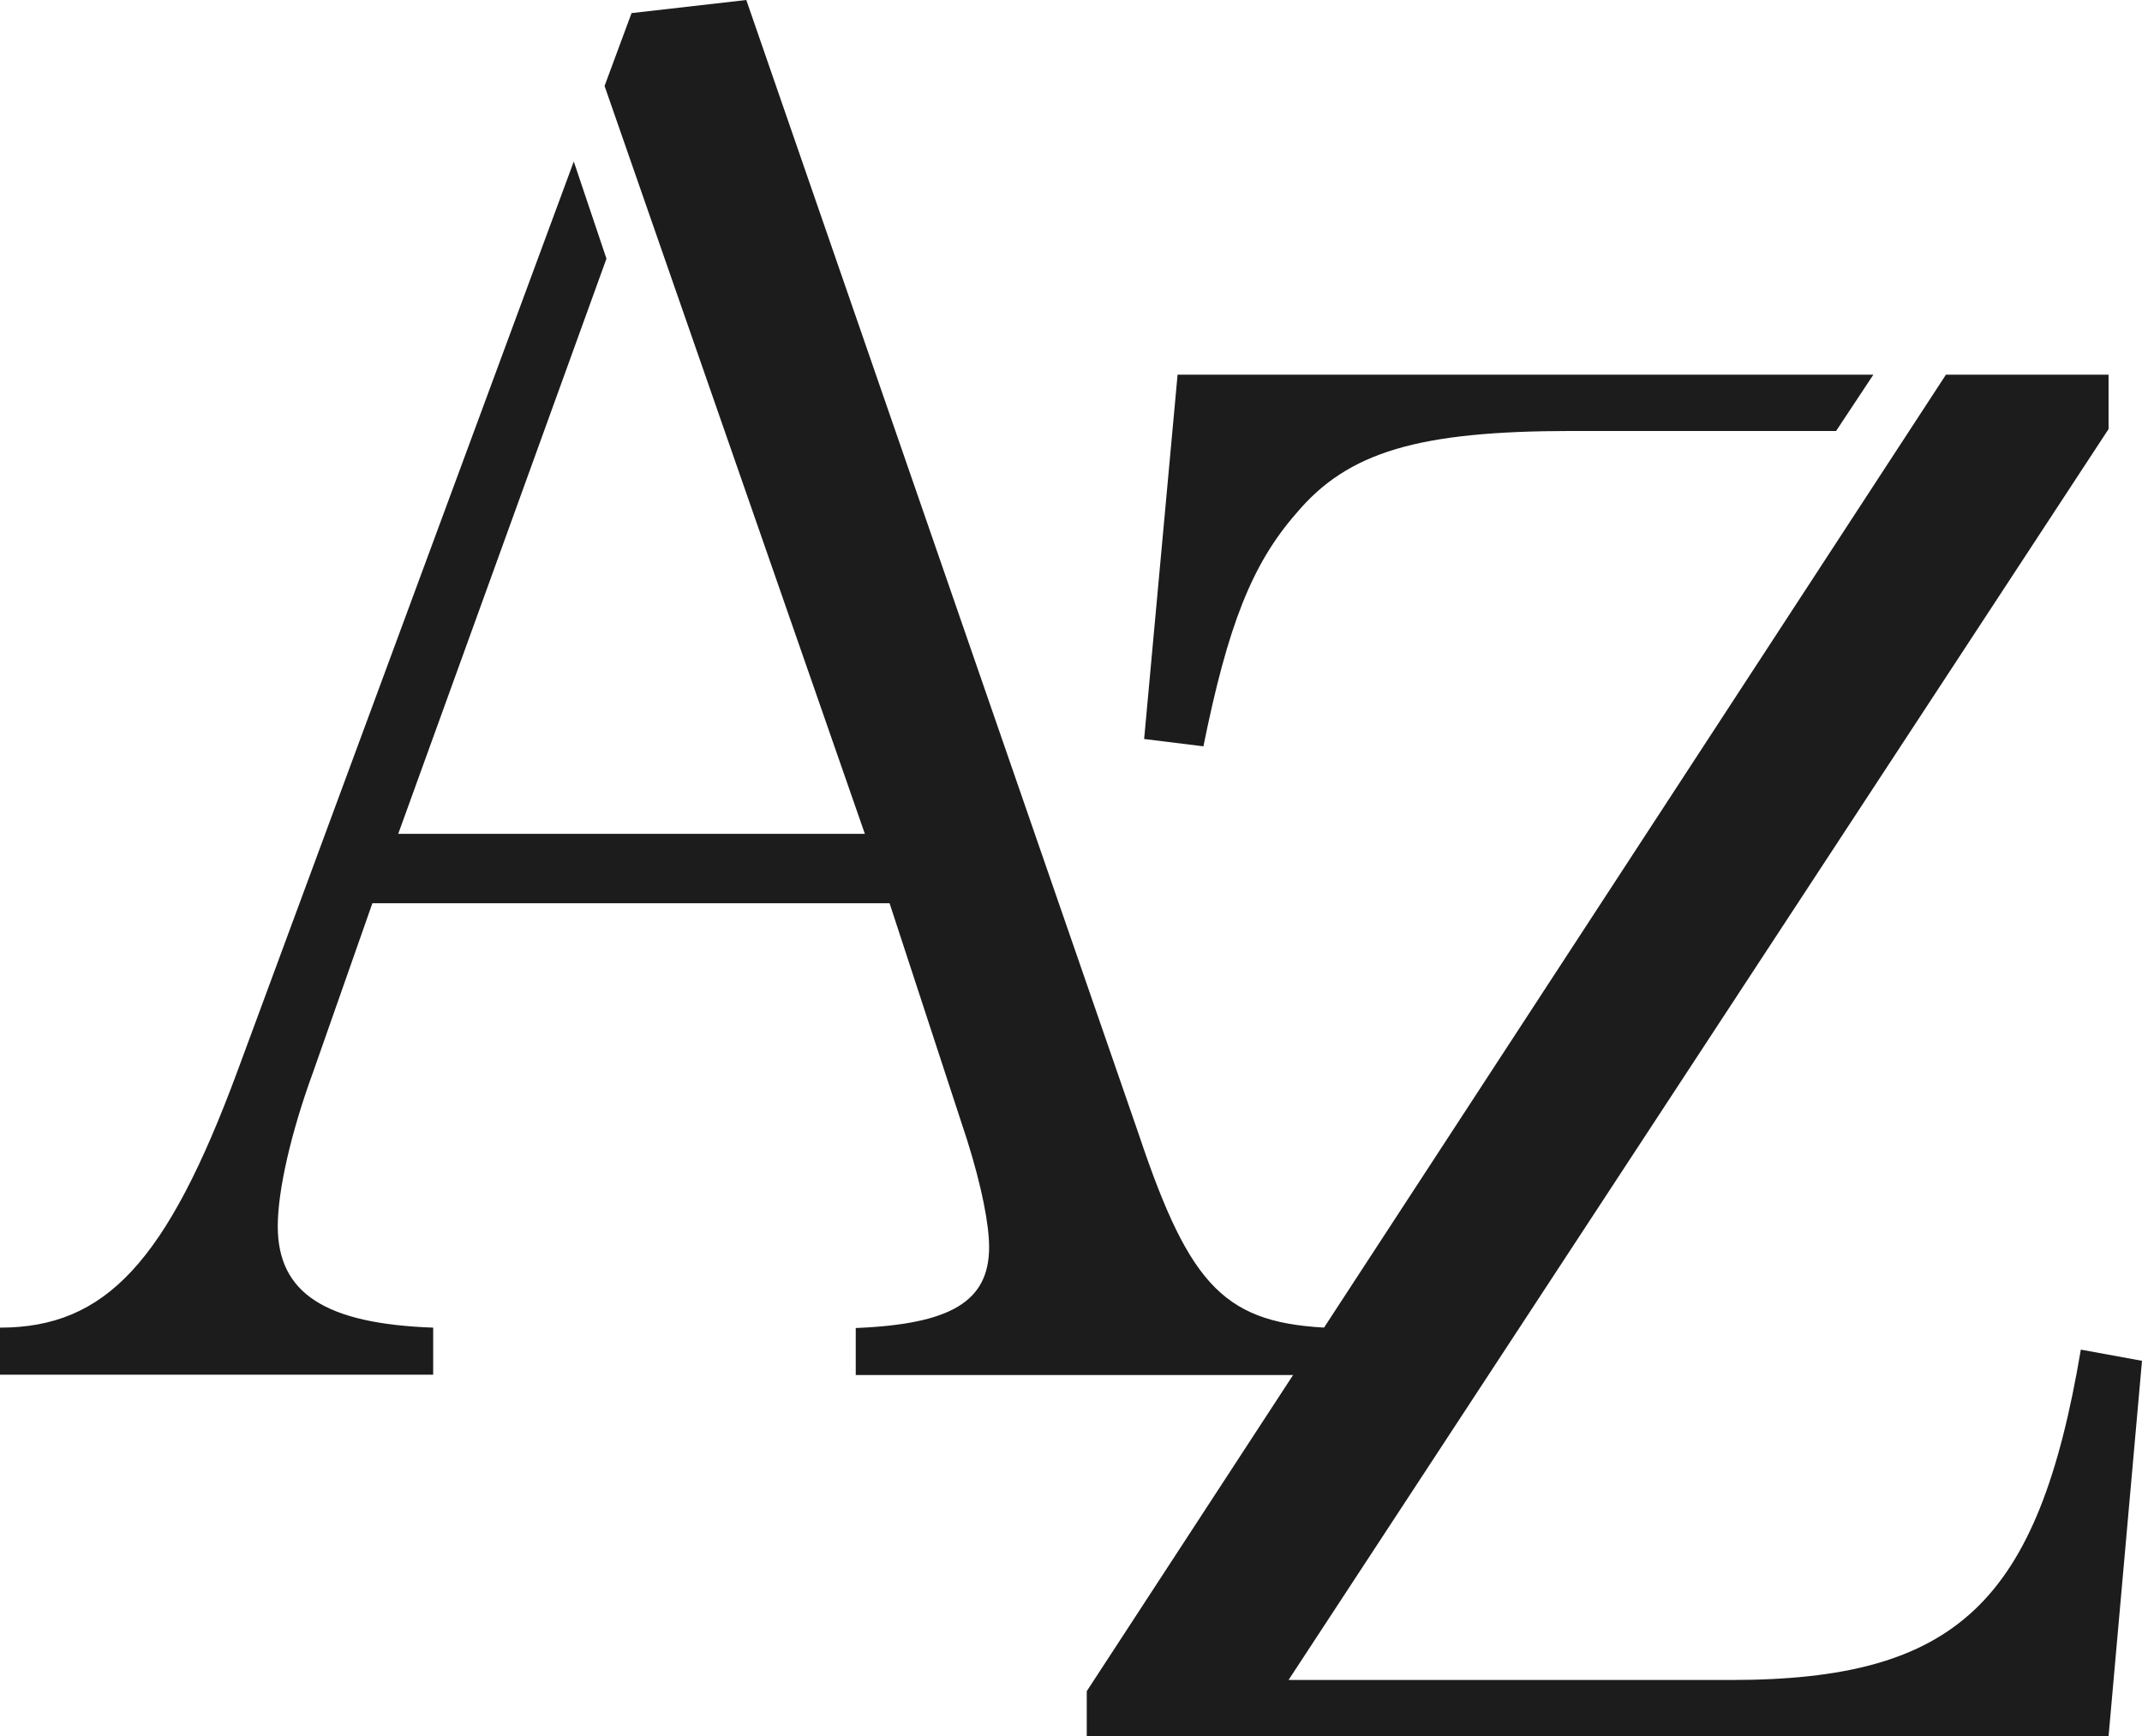
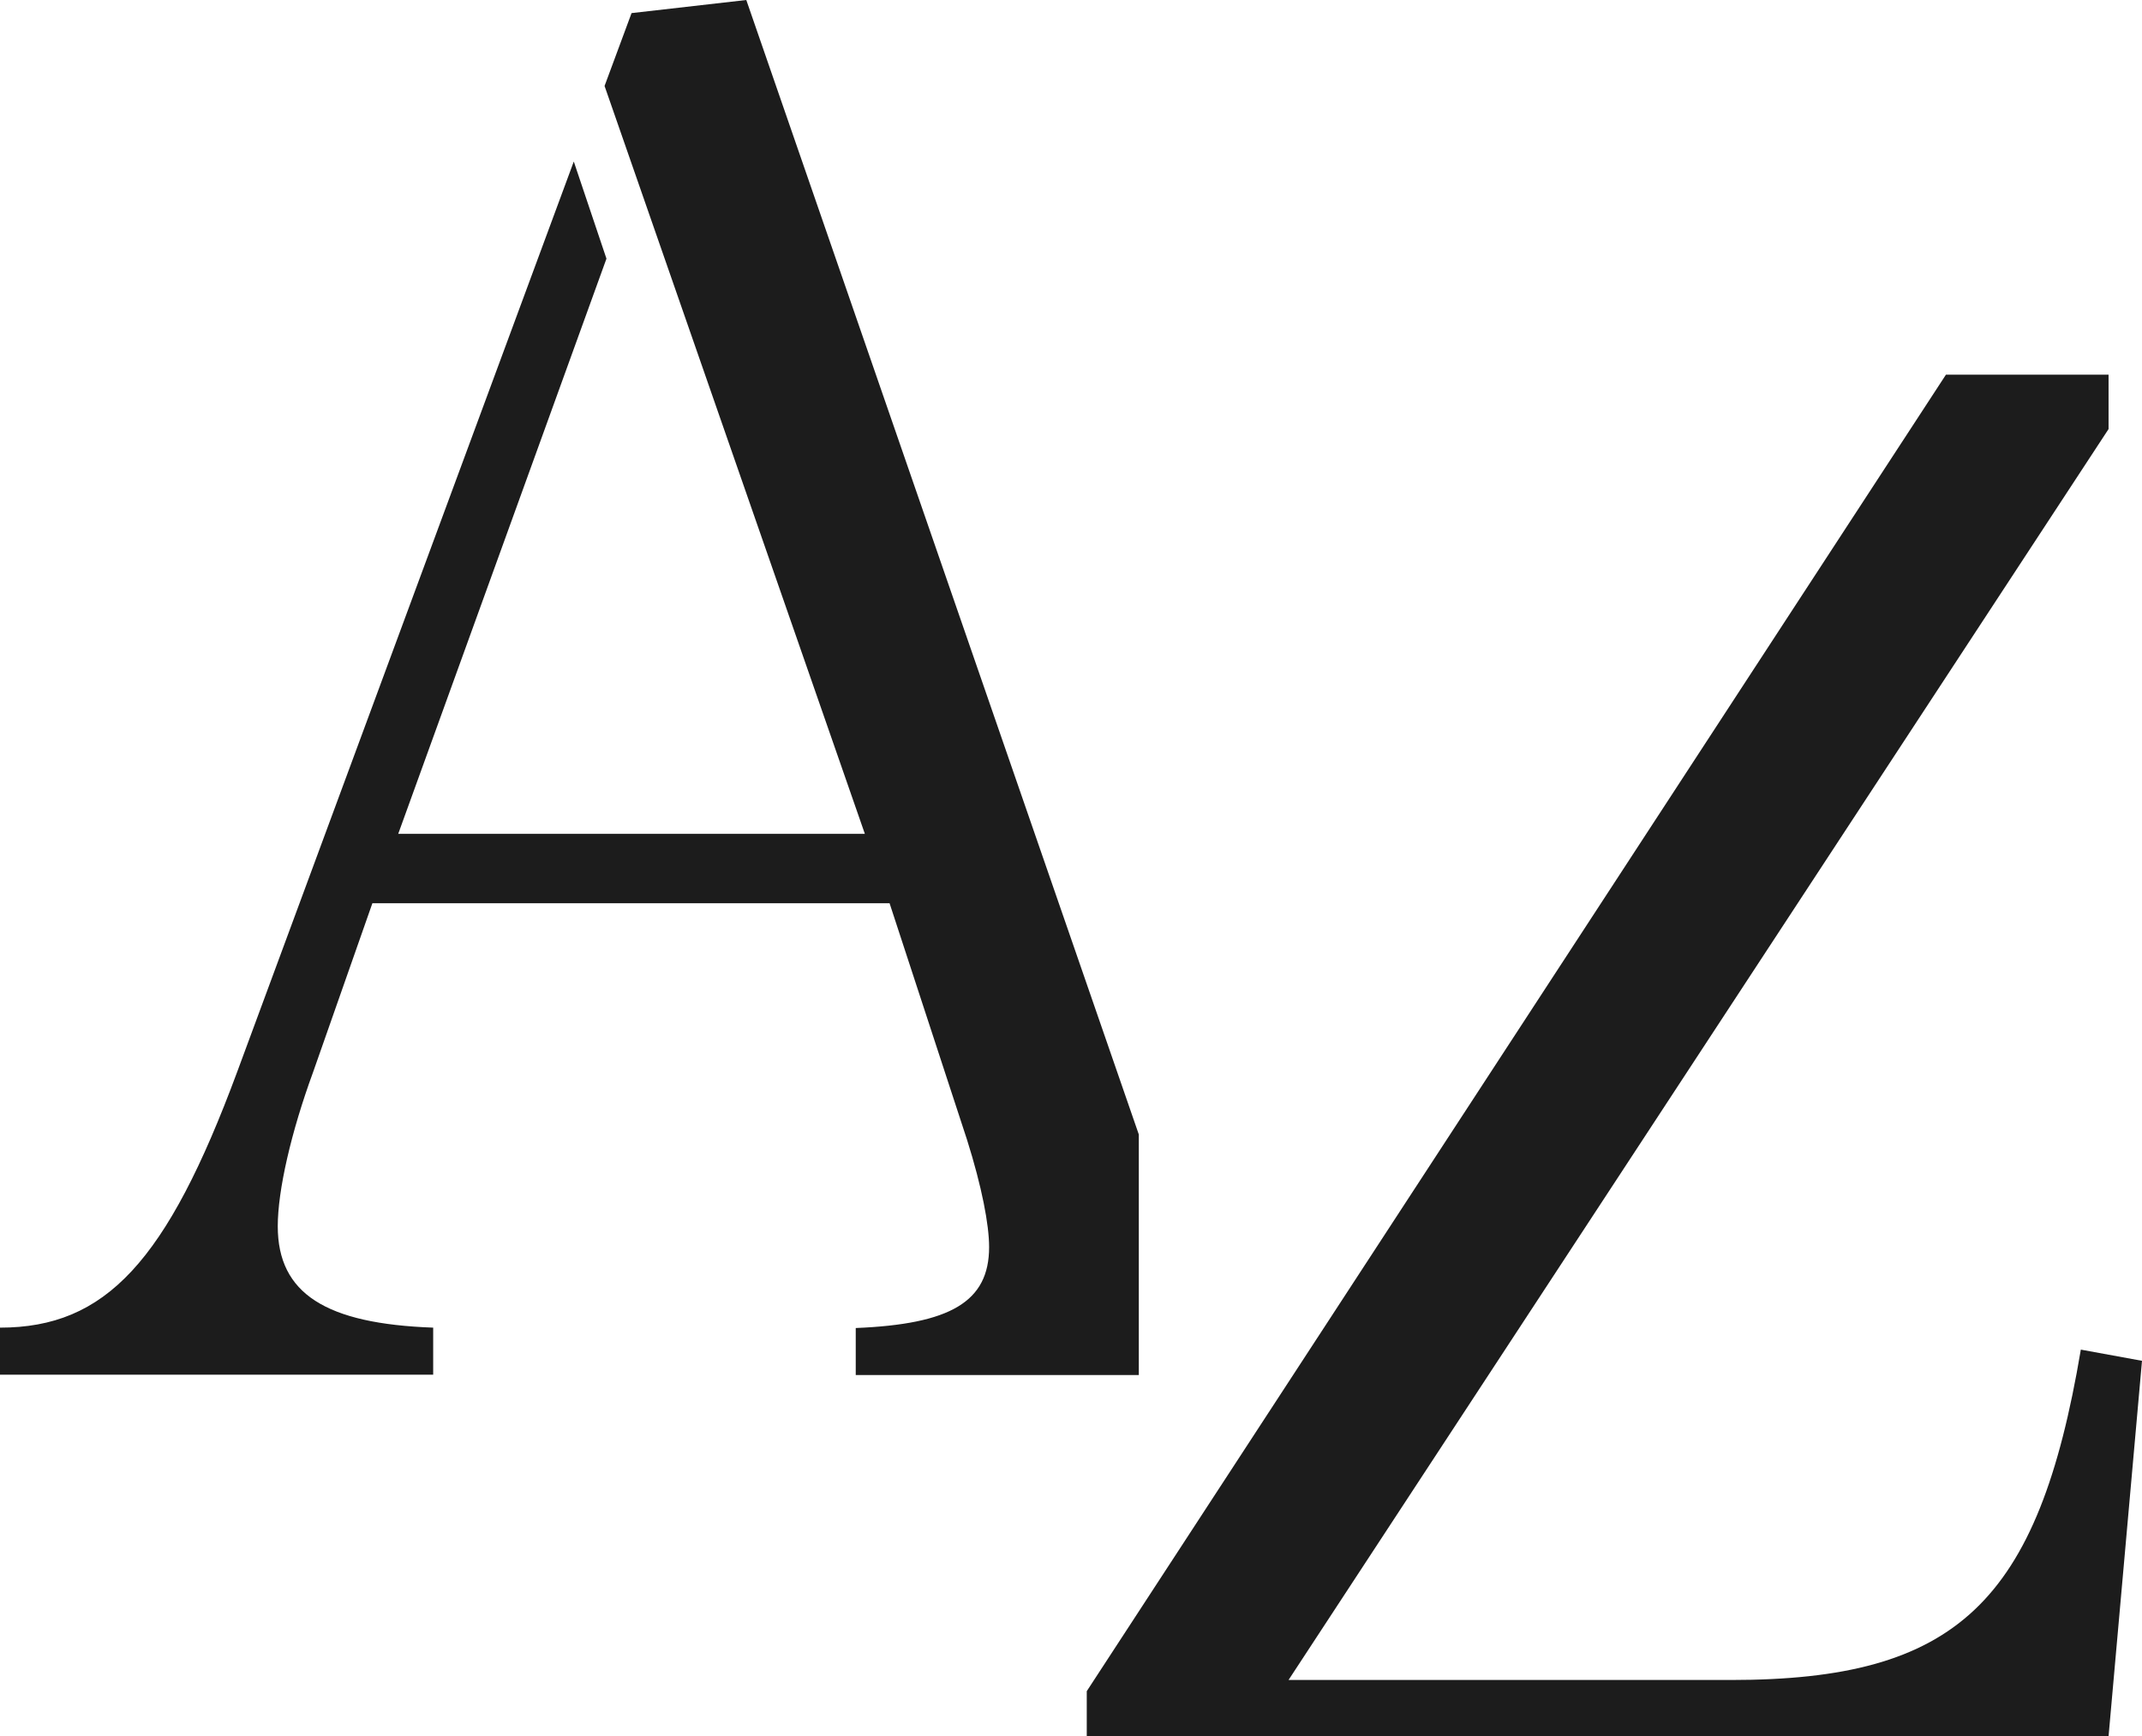
<svg xmlns="http://www.w3.org/2000/svg" width="95" height="77" viewBox="0 0 95 77" fill="none">
-   <path d="M26.897 11.471L17.662 36.978H38.357L26.813 3.812L28.01 0.581L33.099 0L50.508 50.313C52.8 57.152 54.368 58.724 59.137 58.895V60.981H37.953V58.895C42.149 58.724 43.868 57.733 43.868 55.305C43.868 54.314 43.548 52.638 42.891 50.553L39.453 40.056H16.516L13.887 47.544C12.909 50.211 12.319 52.792 12.319 54.382C12.319 57.374 14.46 58.707 19.212 58.878V60.964H0V58.878C4.685 58.878 7.398 55.955 10.516 47.544L25.448 7.163L26.897 11.471Z" fill="#1C1C1C" />
+   <path d="M26.897 11.471L17.662 36.978H38.357L26.813 3.812L28.01 0.581L33.099 0L50.508 50.313V60.981H37.953V58.895C42.149 58.724 43.868 57.733 43.868 55.305C43.868 54.314 43.548 52.638 42.891 50.553L39.453 40.056H16.516L13.887 47.544C12.909 50.211 12.319 52.792 12.319 54.382C12.319 57.374 14.46 58.707 19.212 58.878V60.964H0V58.878C4.685 58.878 7.398 55.955 10.516 47.544L25.448 7.163L26.897 11.471Z" fill="#1C1C1C" />
  <path d="M86.304 16.617H93.517V19.028L57.148 74.504H76.765C86.776 74.504 90.399 71.085 92.287 59.853L95 60.349L93.517 77H48.199V75L86.304 16.617Z" fill="#1C1C1C" />
-   <path d="M81.433 19.113H69.721C62.912 19.113 59.777 20.036 57.485 22.772C55.514 25.028 54.452 27.764 53.373 33.098L50.744 32.773L52.227 16.617H83.085L81.433 19.113Z" fill="#1C1C1C" />
</svg>